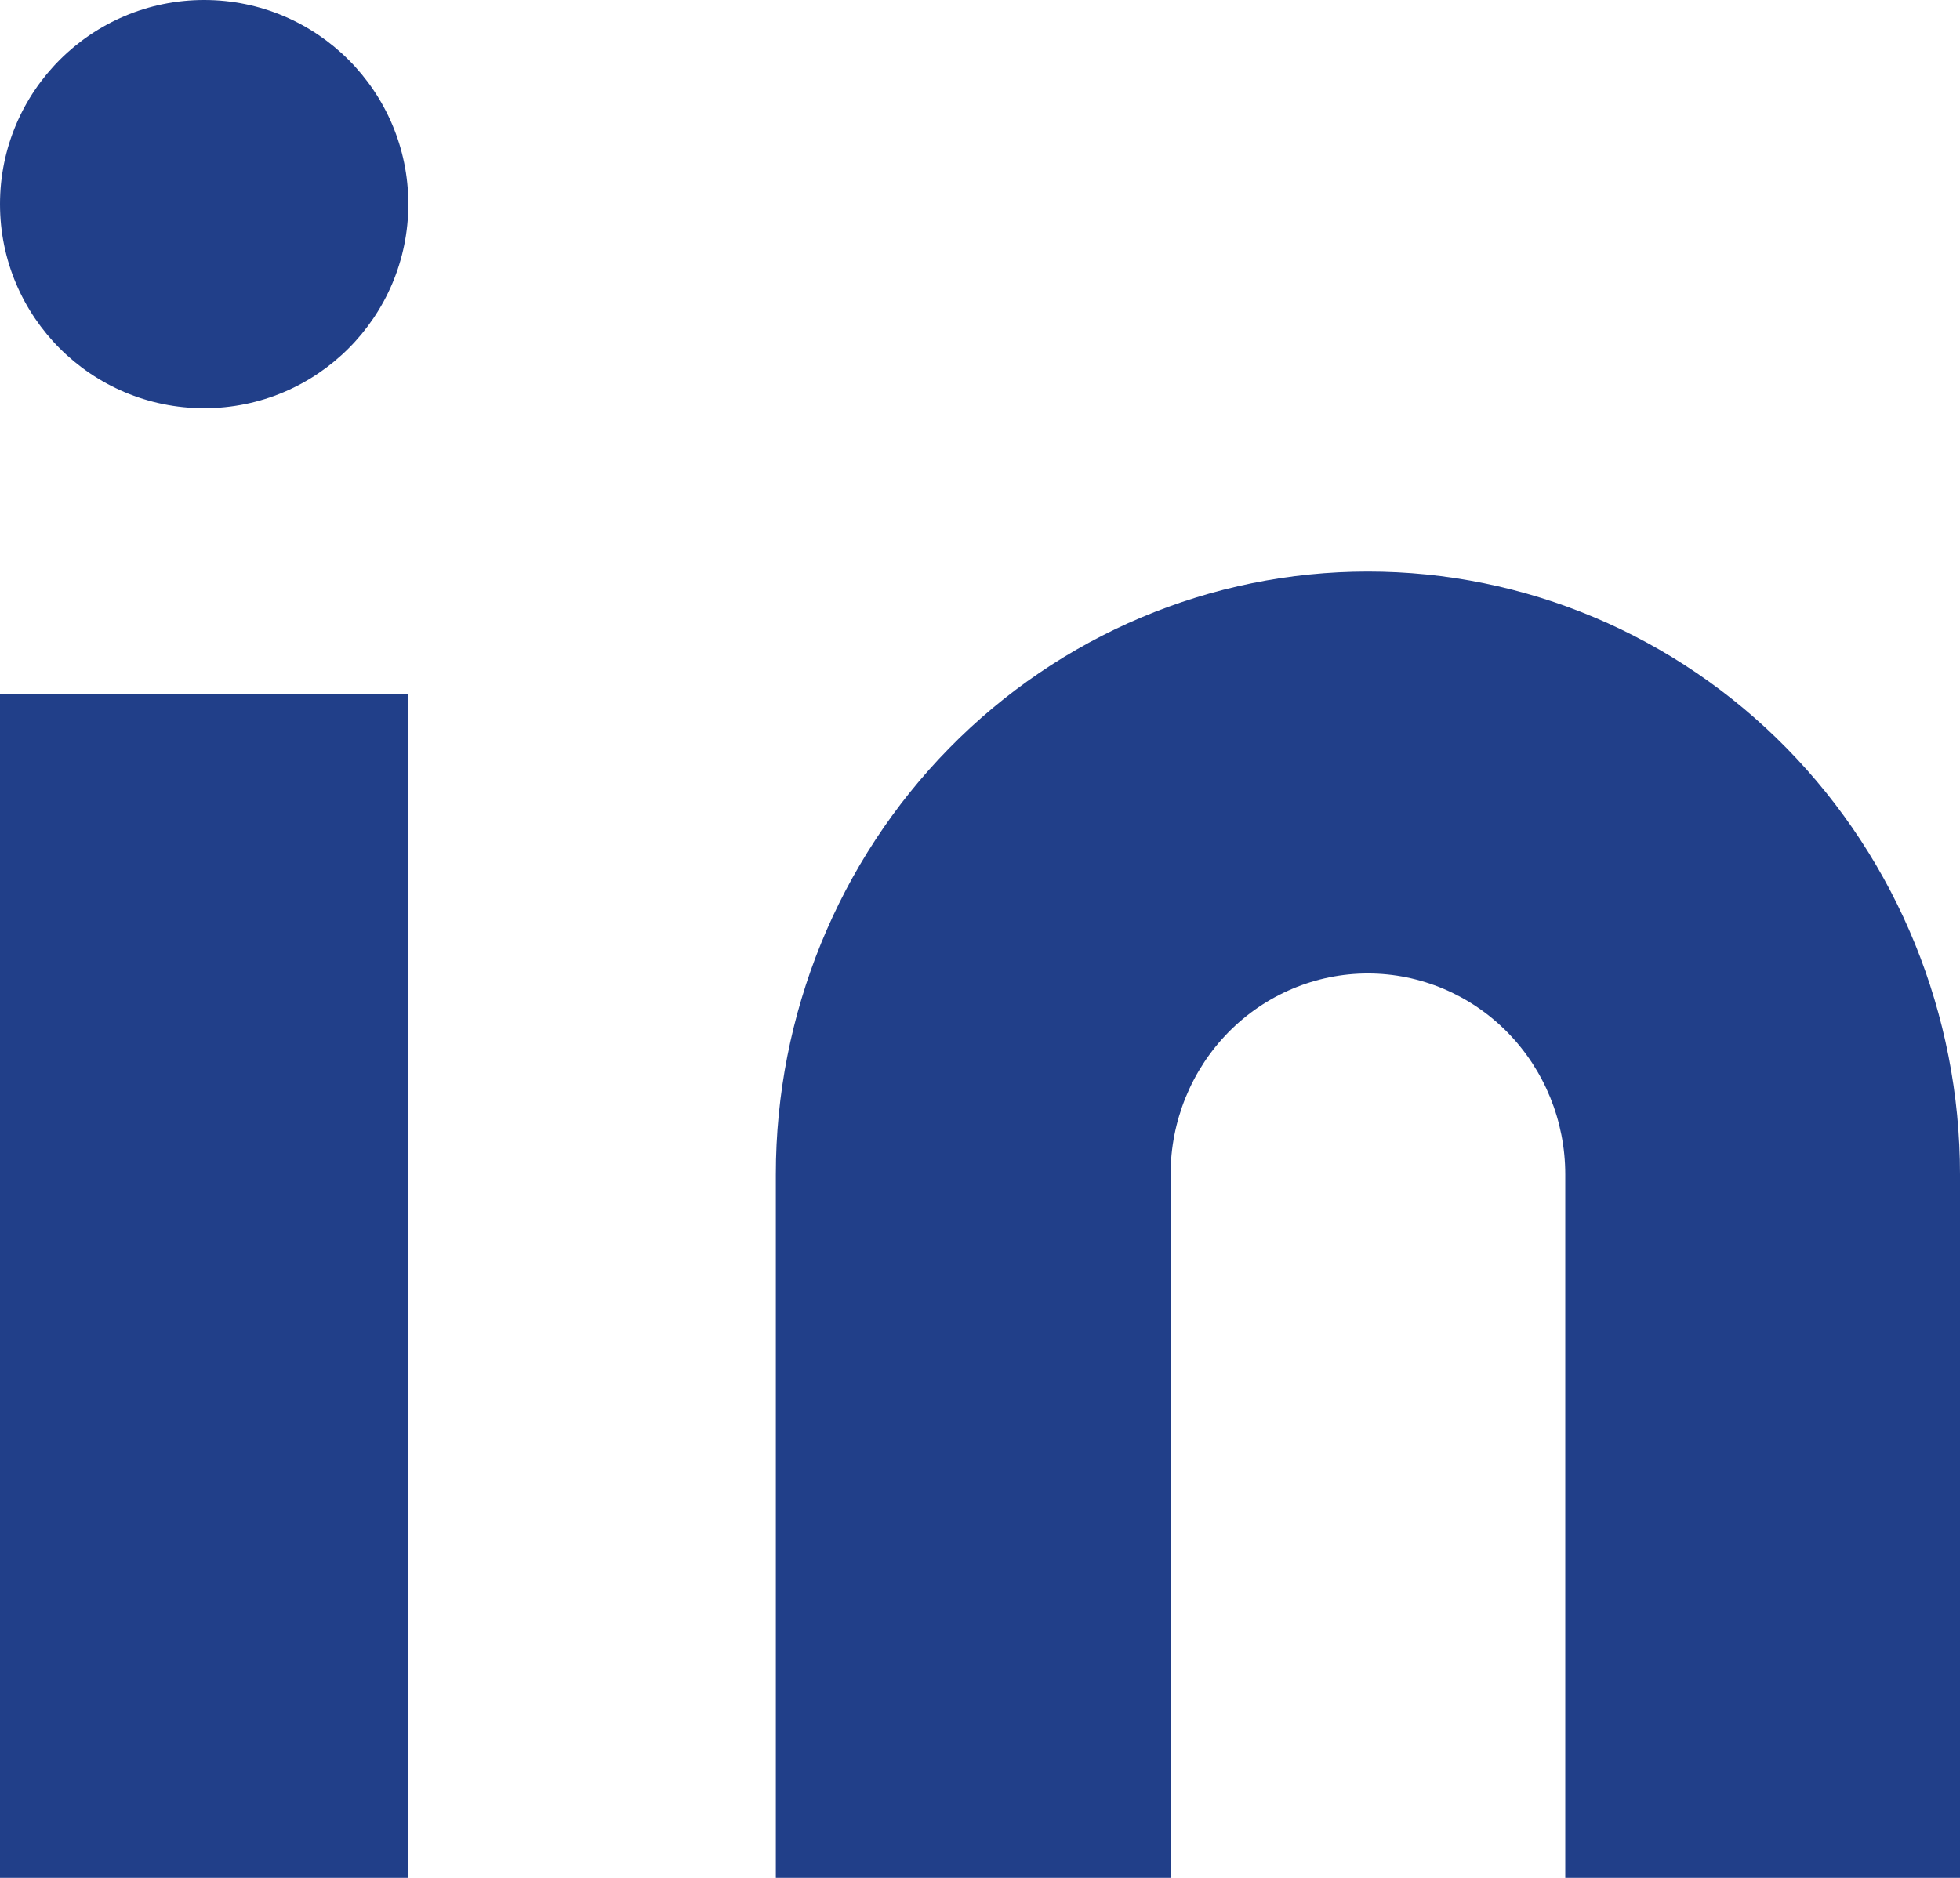
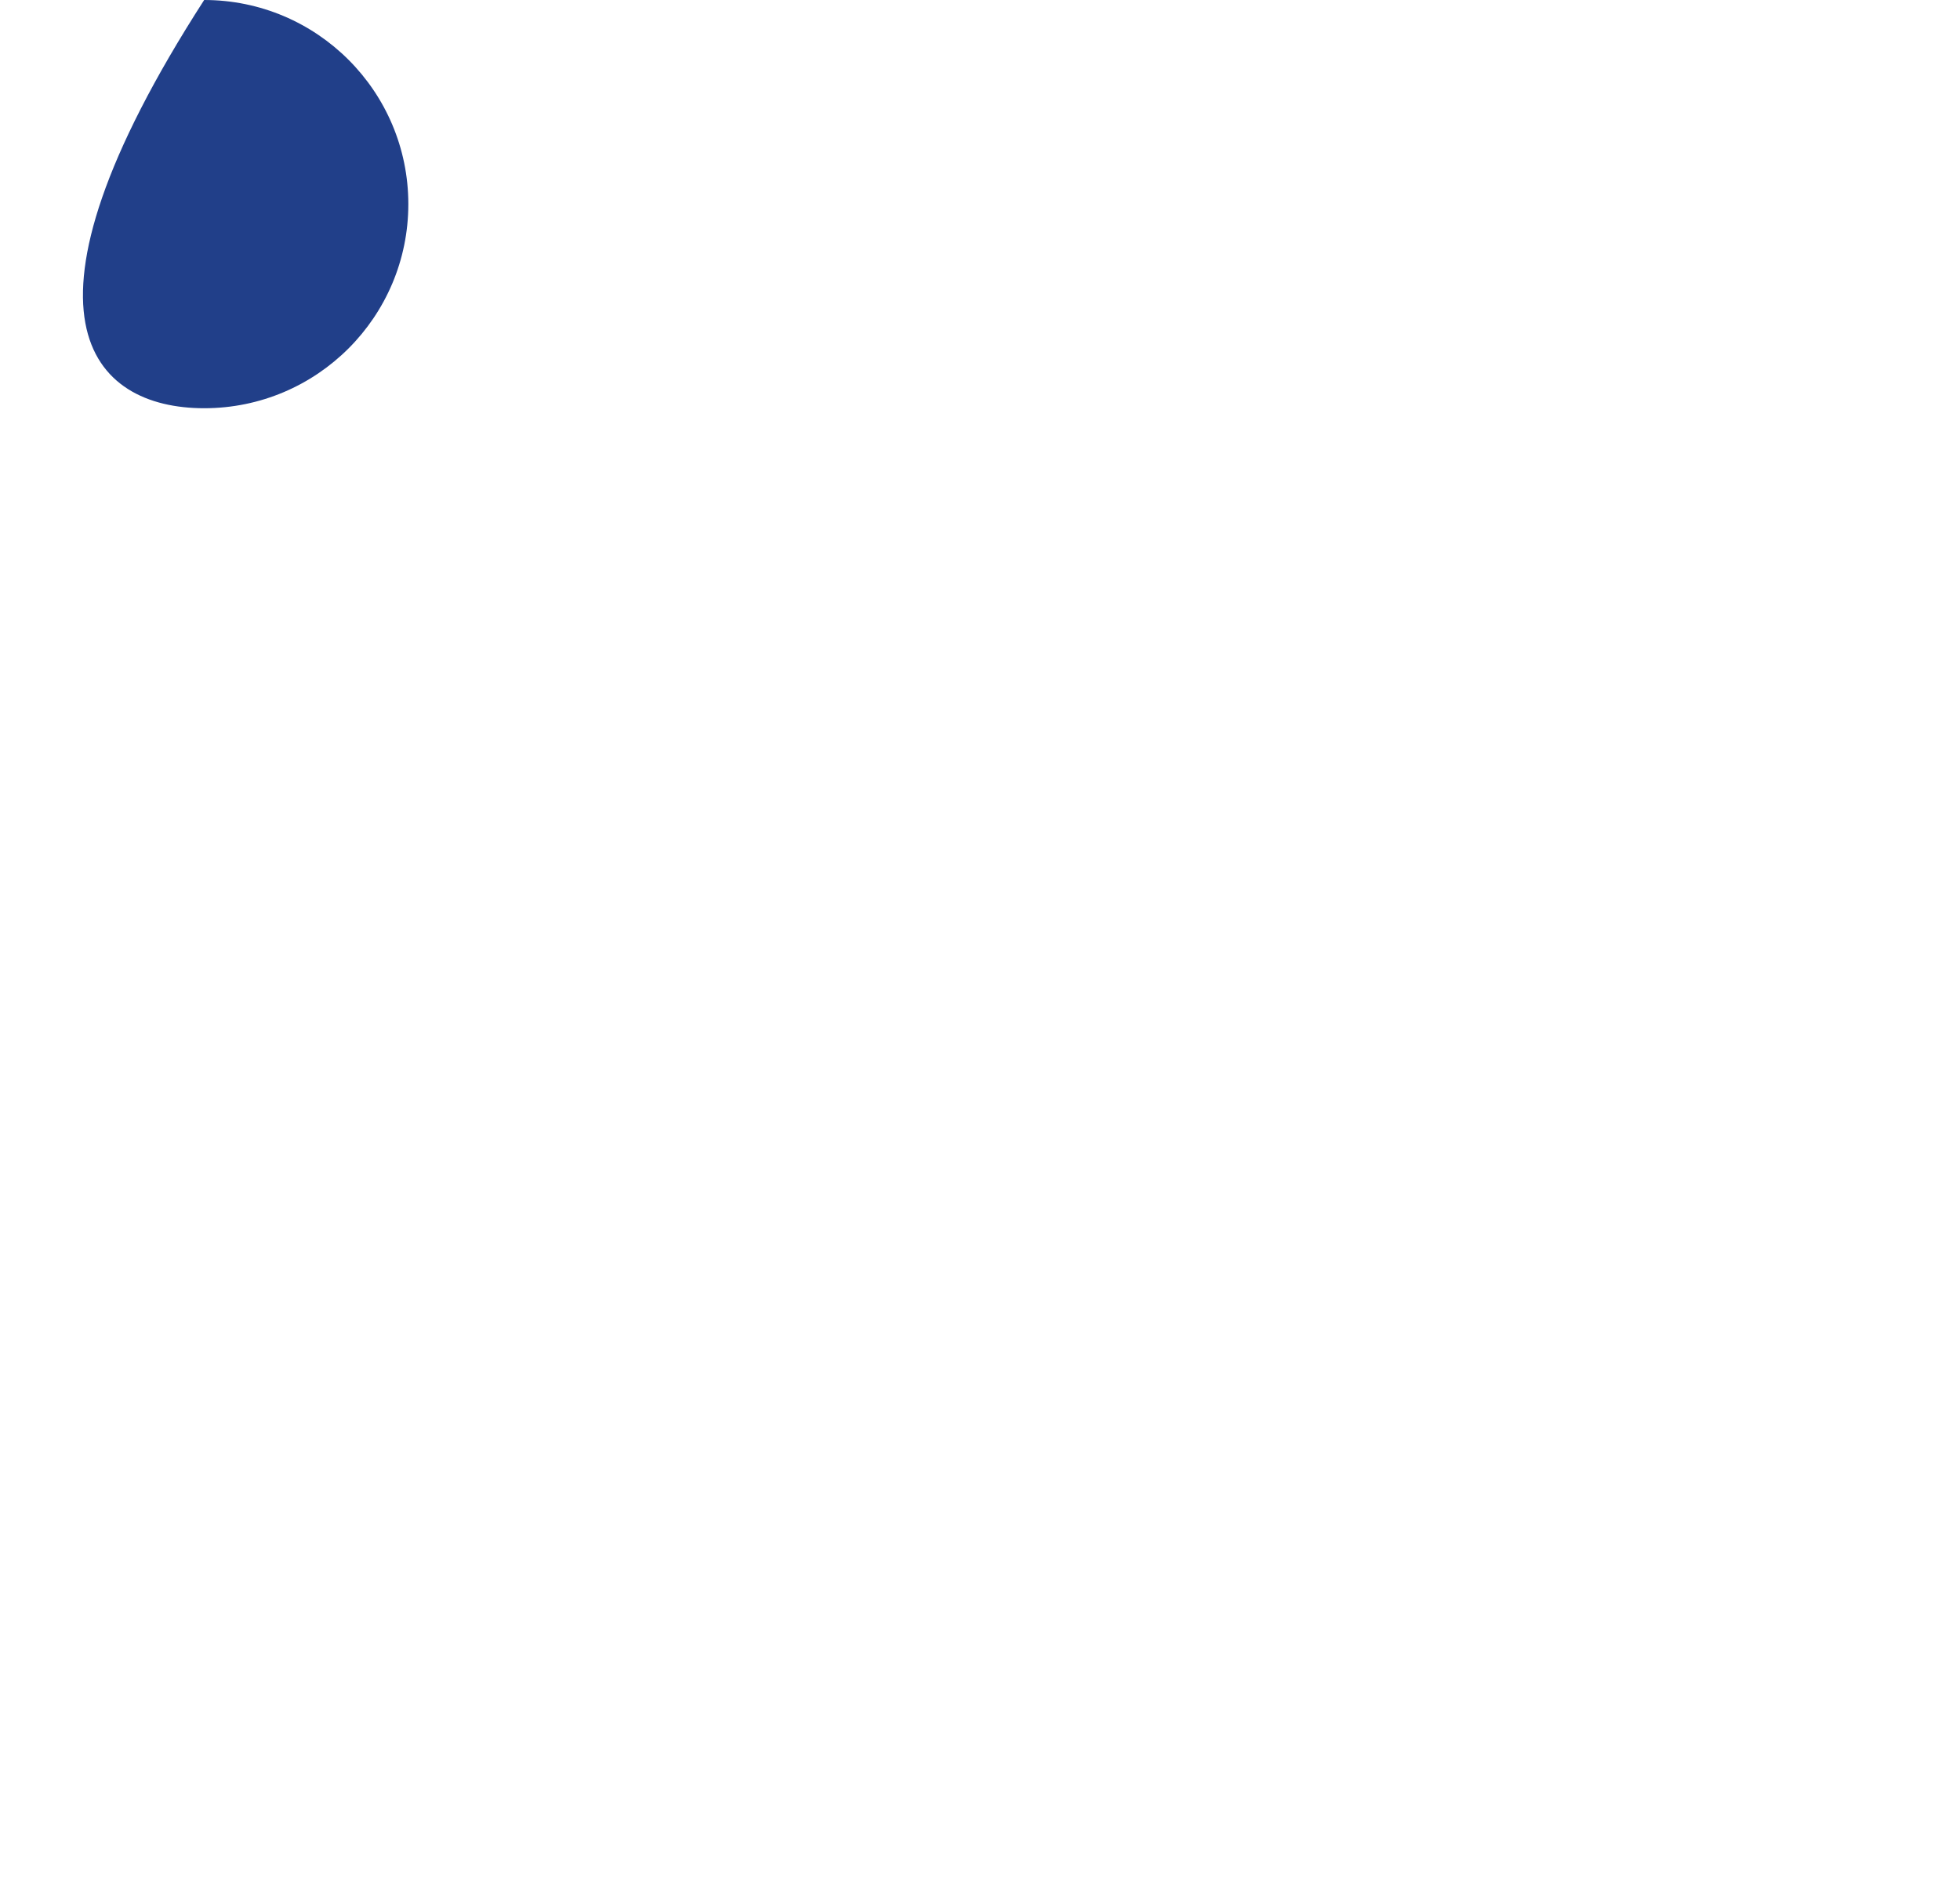
<svg xmlns="http://www.w3.org/2000/svg" width="48" height="46" viewBox="0 0 48 46" fill="none">
-   <path d="M33.5 14C37.346 14 41.034 15.556 43.753 18.326C46.472 21.096 48 24.852 48 28.769V46H38.333V28.769C38.333 27.463 37.824 26.211 36.918 25.288C36.011 24.365 34.782 23.846 33.5 23.846C32.218 23.846 30.989 24.365 30.082 25.288C29.176 26.211 28.667 27.463 28.667 28.769V46H19V28.769C19 24.852 20.528 21.096 23.247 18.326C25.966 15.556 29.654 14 33.5 14Z" fill="#213F89" />
-   <path d="M10 17H0V46H10V17Z" fill="#213F89" />
-   <path d="M5 10C7.761 10 10 7.761 10 5C10 2.239 7.761 0 5 0C2.239 0 0 2.239 0 5C0 7.761 2.239 10 5 10Z" fill="#213F89" />
+   <path d="M5 10C7.761 10 10 7.761 10 5C10 2.239 7.761 0 5 0C0 7.761 2.239 10 5 10Z" fill="#213F89" />
</svg>